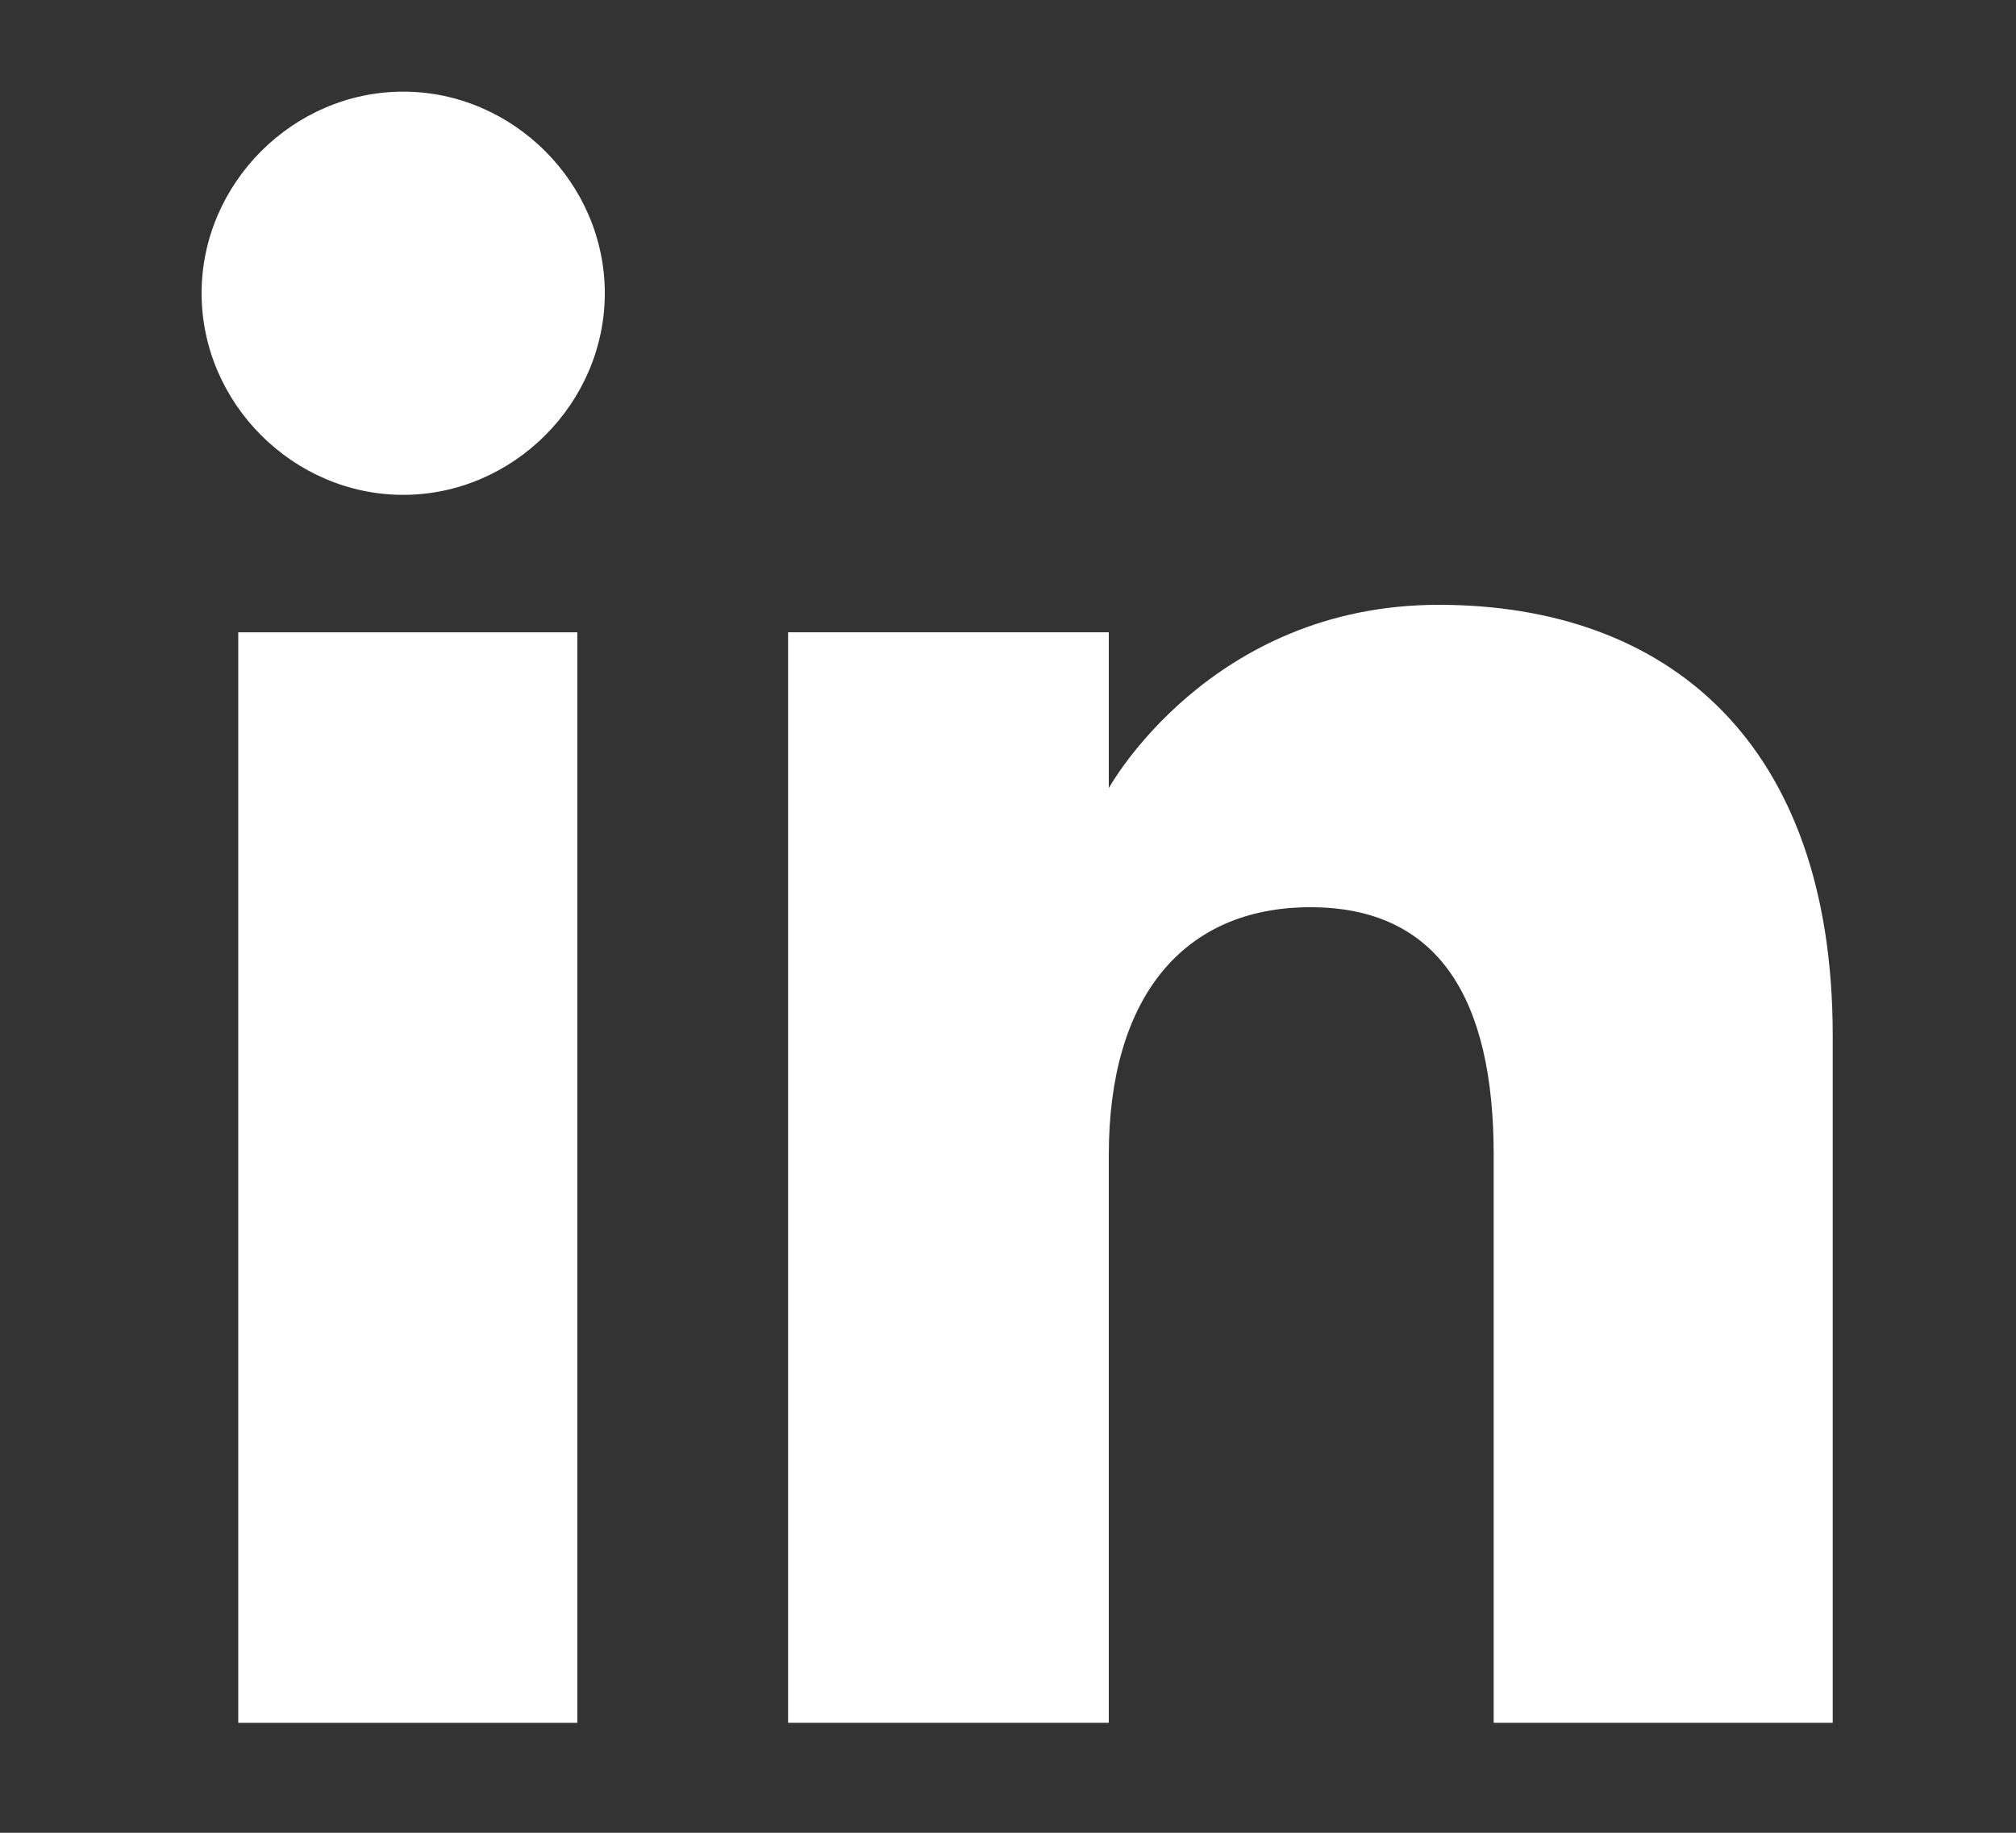
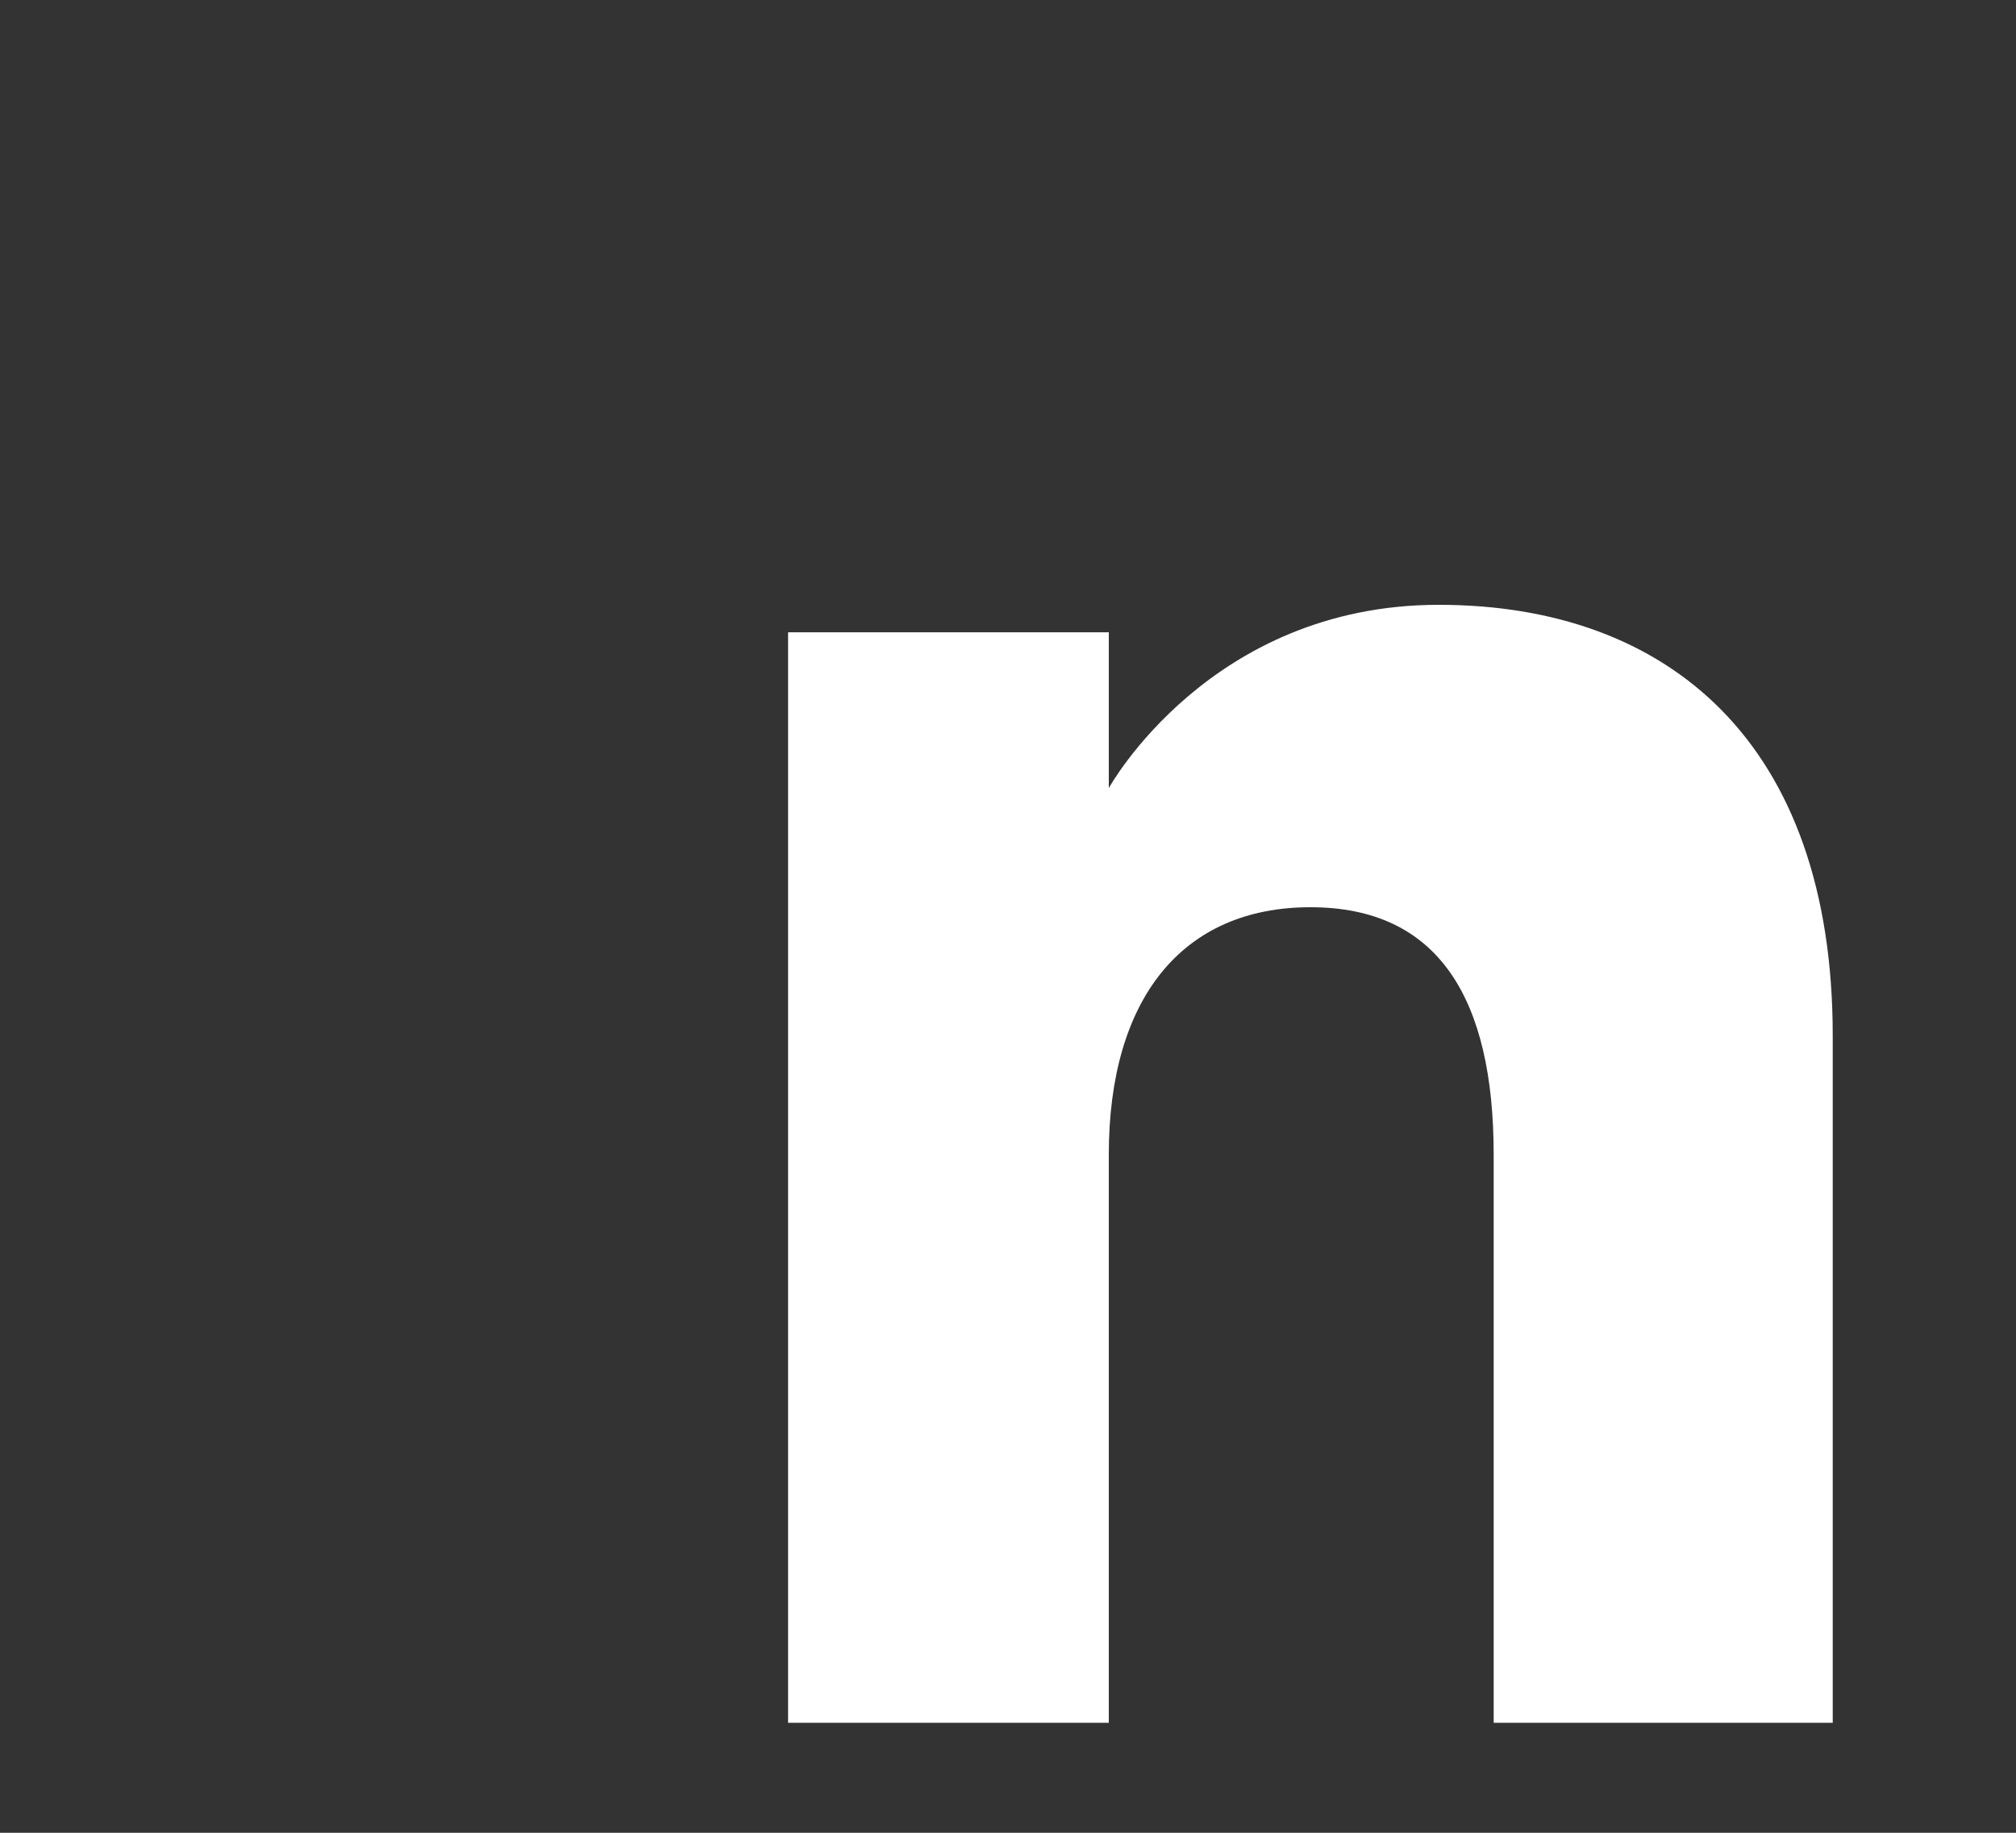
<svg xmlns="http://www.w3.org/2000/svg" version="1.1" x="0px" y="0px" viewBox="0 0 22 20" style="enable-background:new 0 0 22 20;" xml:space="preserve">
  <rect x="0" y="0" width="22" height="20" fill="#333333" stroke="none" />
  <style type="text/css">
	.st0{display:none;}
	.st1{display:inline;}
	.st2{fill:#ffffff;}
	.st3{fill:#ffffff;}
</style>
  <g id="Icon_x5F_SM_x5F_01" class="st0">
    <g id="XMLID_2245_" class="st1">
      <g id="XMLID_2250_">
        <path id="XMLID_2252_" class="st2" d="M21.5,4.9c-0.3-1-1-1.7-1.9-2C17.9,2.4,11,2.4,11,2.4s-6.9,0-8.6,0.5c-0.9,0.3-1.7,1-1.9,2     C0,6.6,0,10.2,0,10.2s0,3.6,0.5,5.3c0.3,1,1,1.7,1.9,2c1.7,0.5,8.6,0.5,8.6,0.5s6.9,0,8.6-0.5c0.9-0.3,1.7-1,1.9-2     c0.5-1.7,0.5-5.3,0.5-5.3S22,6.6,21.5,4.9z" />
        <polygon id="XMLID_2251_" class="st3" points="8.7,13.5 8.7,6.9 14.5,10.2    " />
      </g>
    </g>
  </g>
  <g id="Icon_x5F_SM_x5F_02">
    <g id="XMLID_2296_">
      <g id="XMLID_2297_">
        <g id="XMLID_2299_">
-           <rect id="XMLID_2301_" x="2.6" y="6.9" class="st2" width="3.7" height="11.9" />
-           <path id="XMLID_2300_" class="st2" d="M4.4,5.4c1.2,0,2.2-1,2.2-2.2S5.6,1,4.4,1C3.2,1,2.2,2,2.2,3.2S3.2,5.4,4.4,5.4z" />
-         </g>
+           </g>
        <path id="XMLID_2298_" class="st2" d="M12.1,12.6c0-1.7,0.8-2.7,2.2-2.7c1.4,0,2,1,2,2.7c0,1.7,0,6.2,0,6.2H20c0,0,0-4.3,0-7.5     c0-3.2-1.8-4.7-4.3-4.7c-2.5,0-3.6,2-3.6,2V6.9H8.6v11.9h3.5C12.1,18.8,12.1,14.4,12.1,12.6z" />
      </g>
    </g>
  </g>
  <g id="Icon_x5F_SM_x5F_03" class="st0">
    <g id="XMLID_2407_" class="st1">
      <path id="XMLID_2408_" class="st2" d="M0,16.9c2,1.3,4.4,2,6.9,2c8.4,0,13.1-7.1,12.8-13.4C20.6,4.8,21.4,4,22,3.1    c-0.8,0.4-1.7,0.6-2.6,0.7c0.9-0.6,1.6-1.4,2-2.5c-0.9,0.5-1.8,0.9-2.9,1.1c-0.8-0.9-2-1.4-3.3-1.4c-2.9,0-5.1,2.7-4.4,5.5    c-3.8-0.2-7.1-2-9.3-4.7c-1.2,2-0.6,4.7,1.4,6c-0.7,0-1.4-0.2-2-0.6c0,2.1,1.4,4,3.6,4.5c-0.6,0.2-1.3,0.2-2,0.1    C3,13.6,4.7,14.9,6.7,15C4.8,16.5,2.4,17.1,0,16.9z" />
    </g>
  </g>
  <g id="Icon_x5F_SM_x5F_04" class="st0">
    <g id="XMLID_2392_" class="st1">
      <g id="XMLID_2393_">
        <path id="XMLID_2398_" class="st2" d="M10.8,2.5c2.4,0,2.7,0,3.7,0.1c0.9,0,1.4,0.2,1.7,0.3c0.4,0.2,0.7,0.4,1,0.7     c0.3,0.3,0.5,0.6,0.7,1c0.1,0.3,0.3,0.8,0.3,1.7c0,1,0.1,1.2,0.1,3.7c0,2.4,0,2.7-0.1,3.7c0,0.9-0.2,1.4-0.3,1.7     c-0.2,0.4-0.4,0.7-0.7,1c-0.3,0.3-0.6,0.5-1,0.7c-0.3,0.1-0.8,0.3-1.7,0.3c-1,0-1.2,0.1-3.7,0.1c-2.4,0-2.7,0-3.7-0.1     c-0.9,0-1.4-0.2-1.7-0.3c-0.4-0.2-0.7-0.4-1-0.7c-0.3-0.3-0.5-0.6-0.7-1c-0.1-0.3-0.3-0.8-0.3-1.7c0-1-0.1-1.2-0.1-3.7     c0-2.4,0-2.7,0.1-3.7c0-0.9,0.2-1.4,0.3-1.7c0.2-0.4,0.4-0.7,0.7-1C4.7,3.2,5,3,5.5,2.9c0.3-0.1,0.8-0.3,1.7-0.3     C8.1,2.5,8.4,2.5,10.8,2.5 M10.8,0.9c-2.5,0-2.8,0-3.7,0.1c-1,0-1.6,0.2-2.2,0.4c-0.6,0.2-1.1,0.5-1.6,1c-0.5,0.5-0.8,1-1,1.6     C2,4.6,1.9,5.2,1.8,6.2c0,1-0.1,1.3-0.1,3.7c0,2.5,0,2.8,0.1,3.7c0,1,0.2,1.6,0.4,2.2c0.2,0.6,0.5,1.1,1,1.6c0.5,0.5,1,0.8,1.6,1     c0.6,0.2,1.2,0.4,2.2,0.4c1,0,1.3,0.1,3.7,0.1c2.5,0,2.8,0,3.7-0.1c1,0,1.6-0.2,2.2-0.4c0.6-0.2,1.1-0.5,1.6-1     c0.5-0.5,0.8-1,1-1.6c0.2-0.6,0.4-1.2,0.4-2.2c0-1,0.1-1.3,0.1-3.7c0-2.5,0-2.8-0.1-3.7c0-1-0.2-1.6-0.4-2.2     c-0.2-0.6-0.5-1.1-1-1.6c-0.5-0.5-1-0.8-1.6-1c-0.6-0.2-1.2-0.4-2.2-0.4C13.6,0.9,13.3,0.9,10.8,0.9" />
-         <path id="XMLID_2395_" class="st2" d="M10.8,5.3c-2.6,0-4.7,2.1-4.7,4.7s2.1,4.7,4.7,4.7c2.6,0,4.7-2.1,4.7-4.7     S13.4,5.3,10.8,5.3 M10.8,13c-1.7,0-3-1.4-3-3c0-1.7,1.4-3,3-3c1.7,0,3,1.4,3,3C13.8,11.6,12.5,13,10.8,13" />
-         <path id="XMLID_2394_" class="st2" d="M16.7,5.1c0,0.6-0.5,1.1-1.1,1.1c-0.6,0-1.1-0.5-1.1-1.1S15,4,15.6,4     C16.2,4,16.7,4.5,16.7,5.1" />
      </g>
    </g>
  </g>
  <g id="Icon_x5F_SM_x5F_05" class="st0">
    <g class="st1">
      <g>
-         <path class="st2" d="M8.7,5C8.5,4.7,8.3,4.5,8,4.5H5.4C5.2,4.5,5.1,4.6,5,4.7C4.9,4.8,4.9,5,5,5.1l1.8,3c0,0,0,0,0,0L4,13     C4,13.2,4,13.3,4,13.4c0.1,0.1,0.2,0.2,0.3,0.2H7c0.3,0,0.5-0.2,0.7-0.5c1.8-3.2,2.7-4.8,2.8-5L8.7,5z" />
        <path class="st2" d="M19.2,1.6c0.1-0.2,0.1-0.3,0-0.4C19.2,1.1,19.1,1,18.9,1h-2.6c-0.3,0-0.5,0.2-0.7,0.5     c-3.7,6.6-5.6,10-5.8,10.3l3.7,6.8c0.2,0.3,0.4,0.5,0.7,0.5h2.6c0.2,0,0.3-0.1,0.3-0.2c0.1-0.1,0.1-0.3,0-0.4l-3.7-6.7v0     L19.2,1.6z" />
      </g>
    </g>
  </g>
</svg>